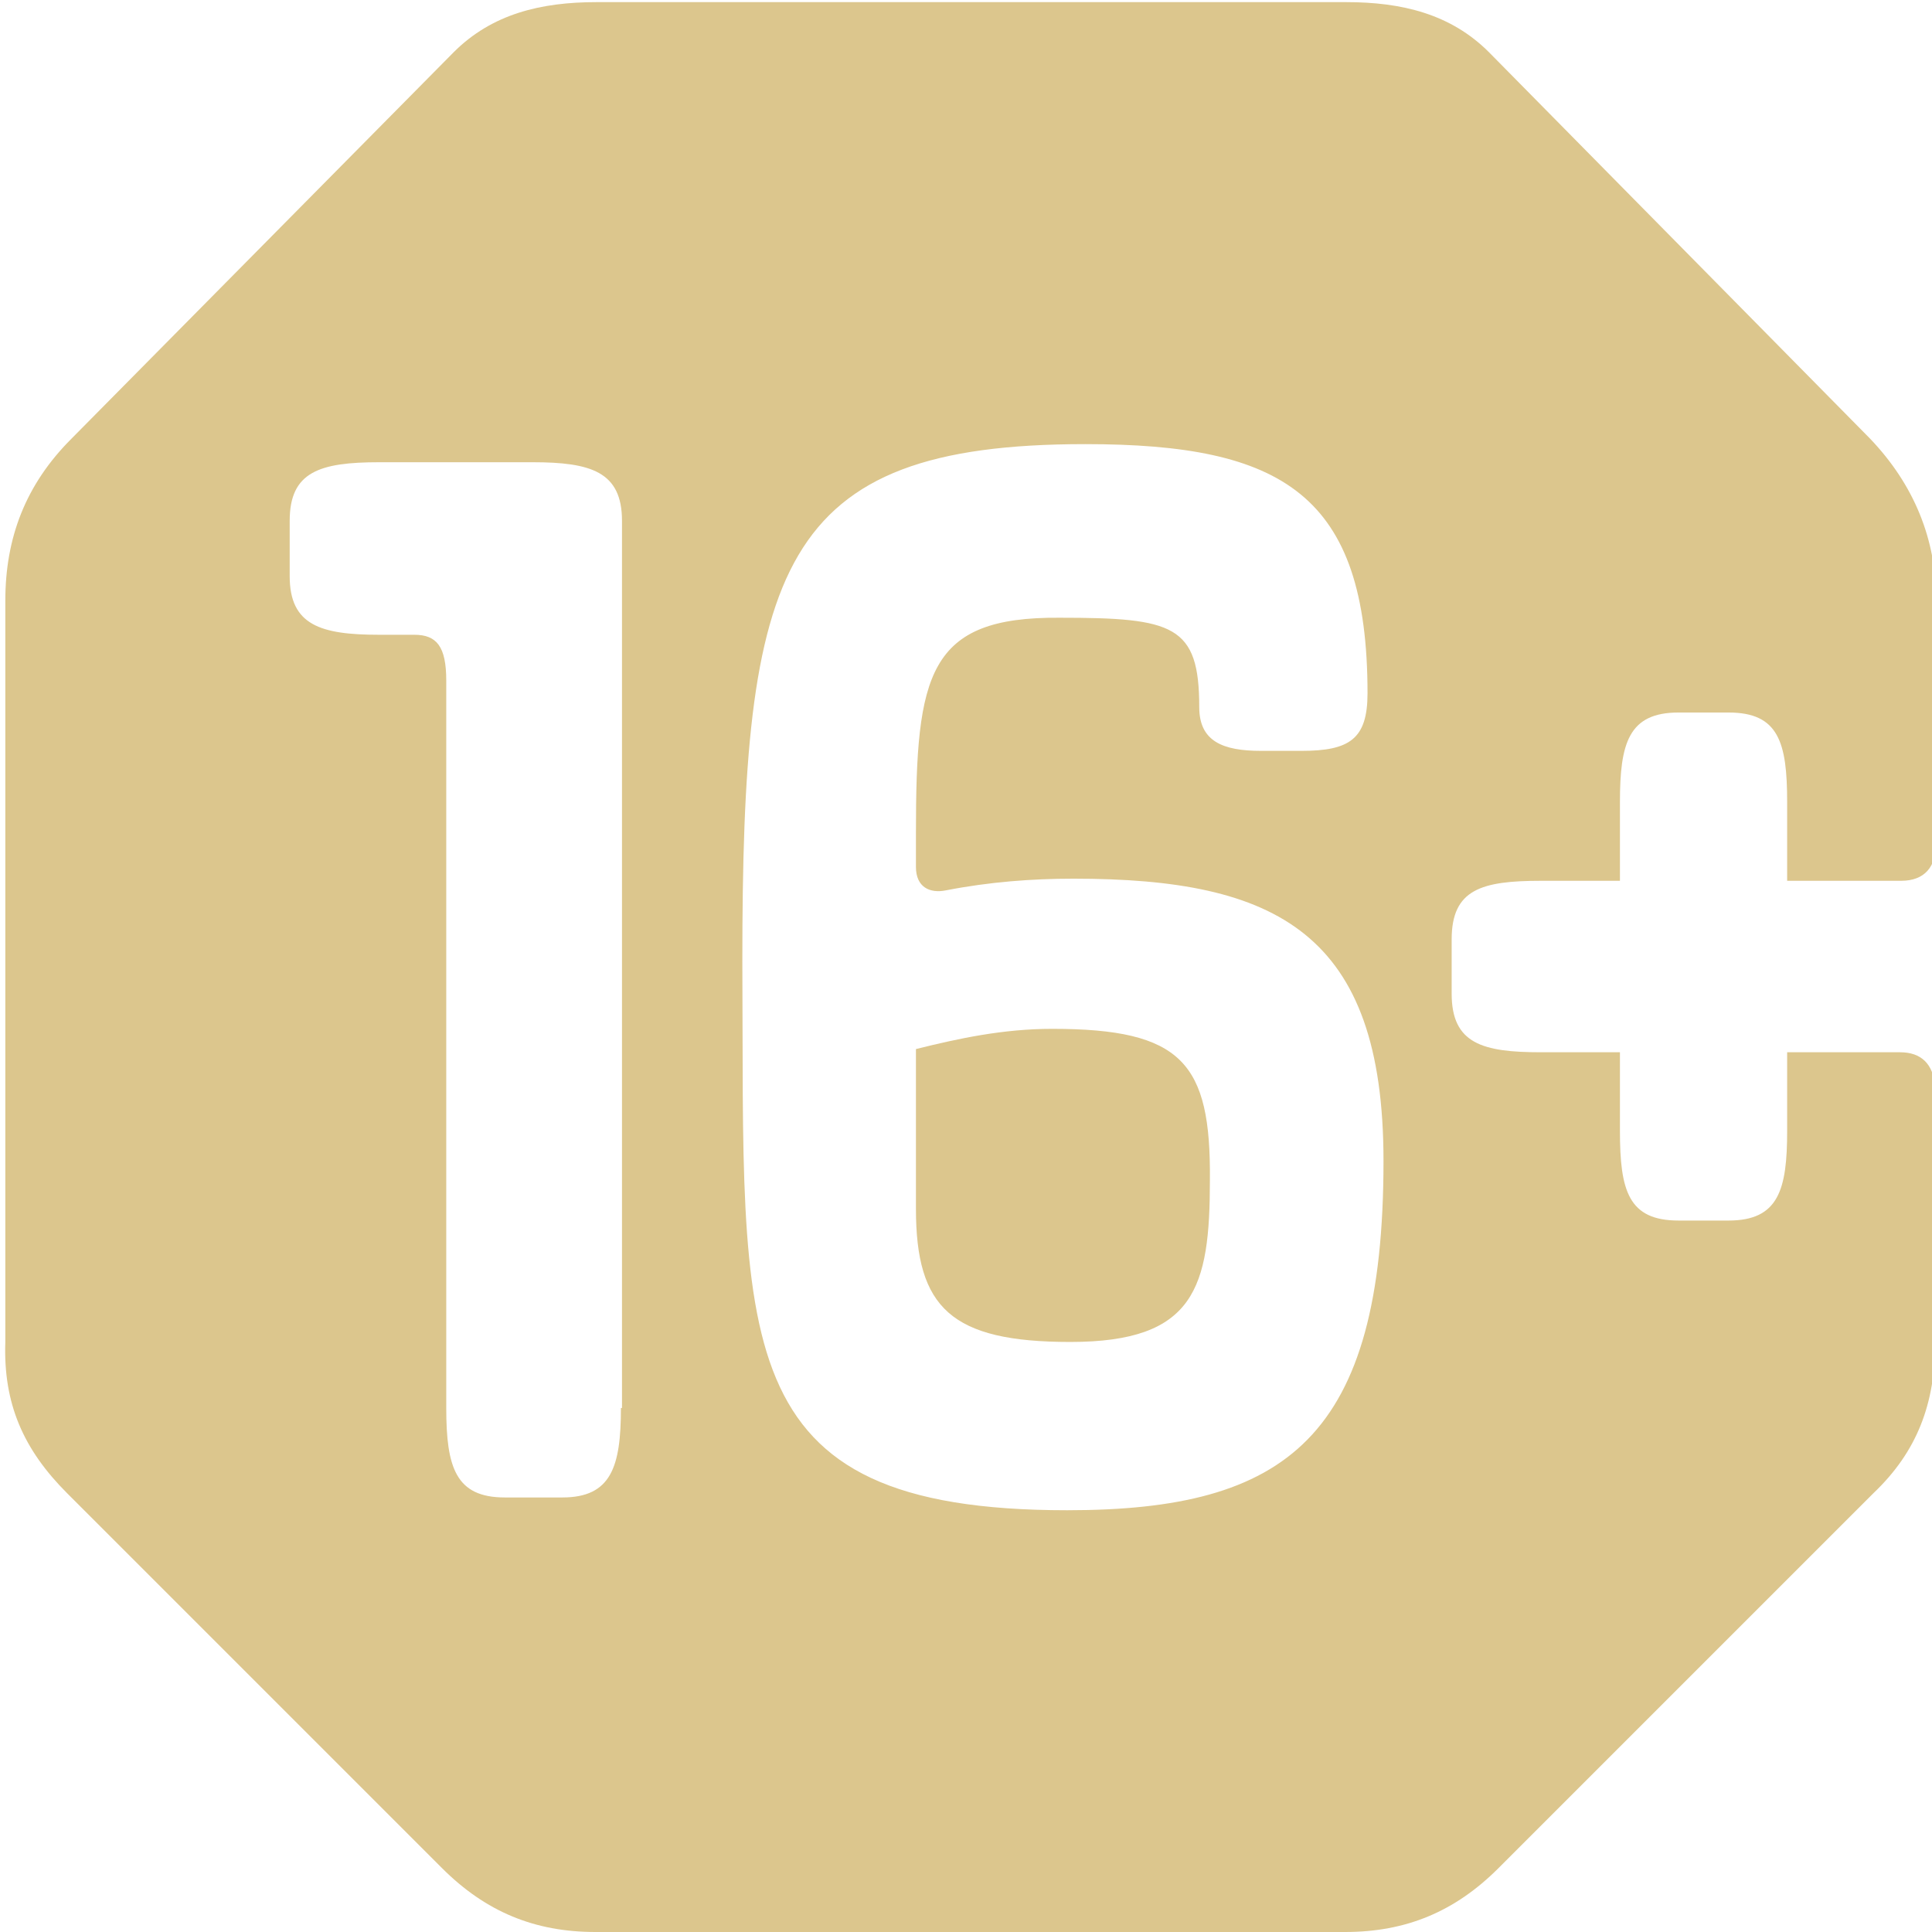
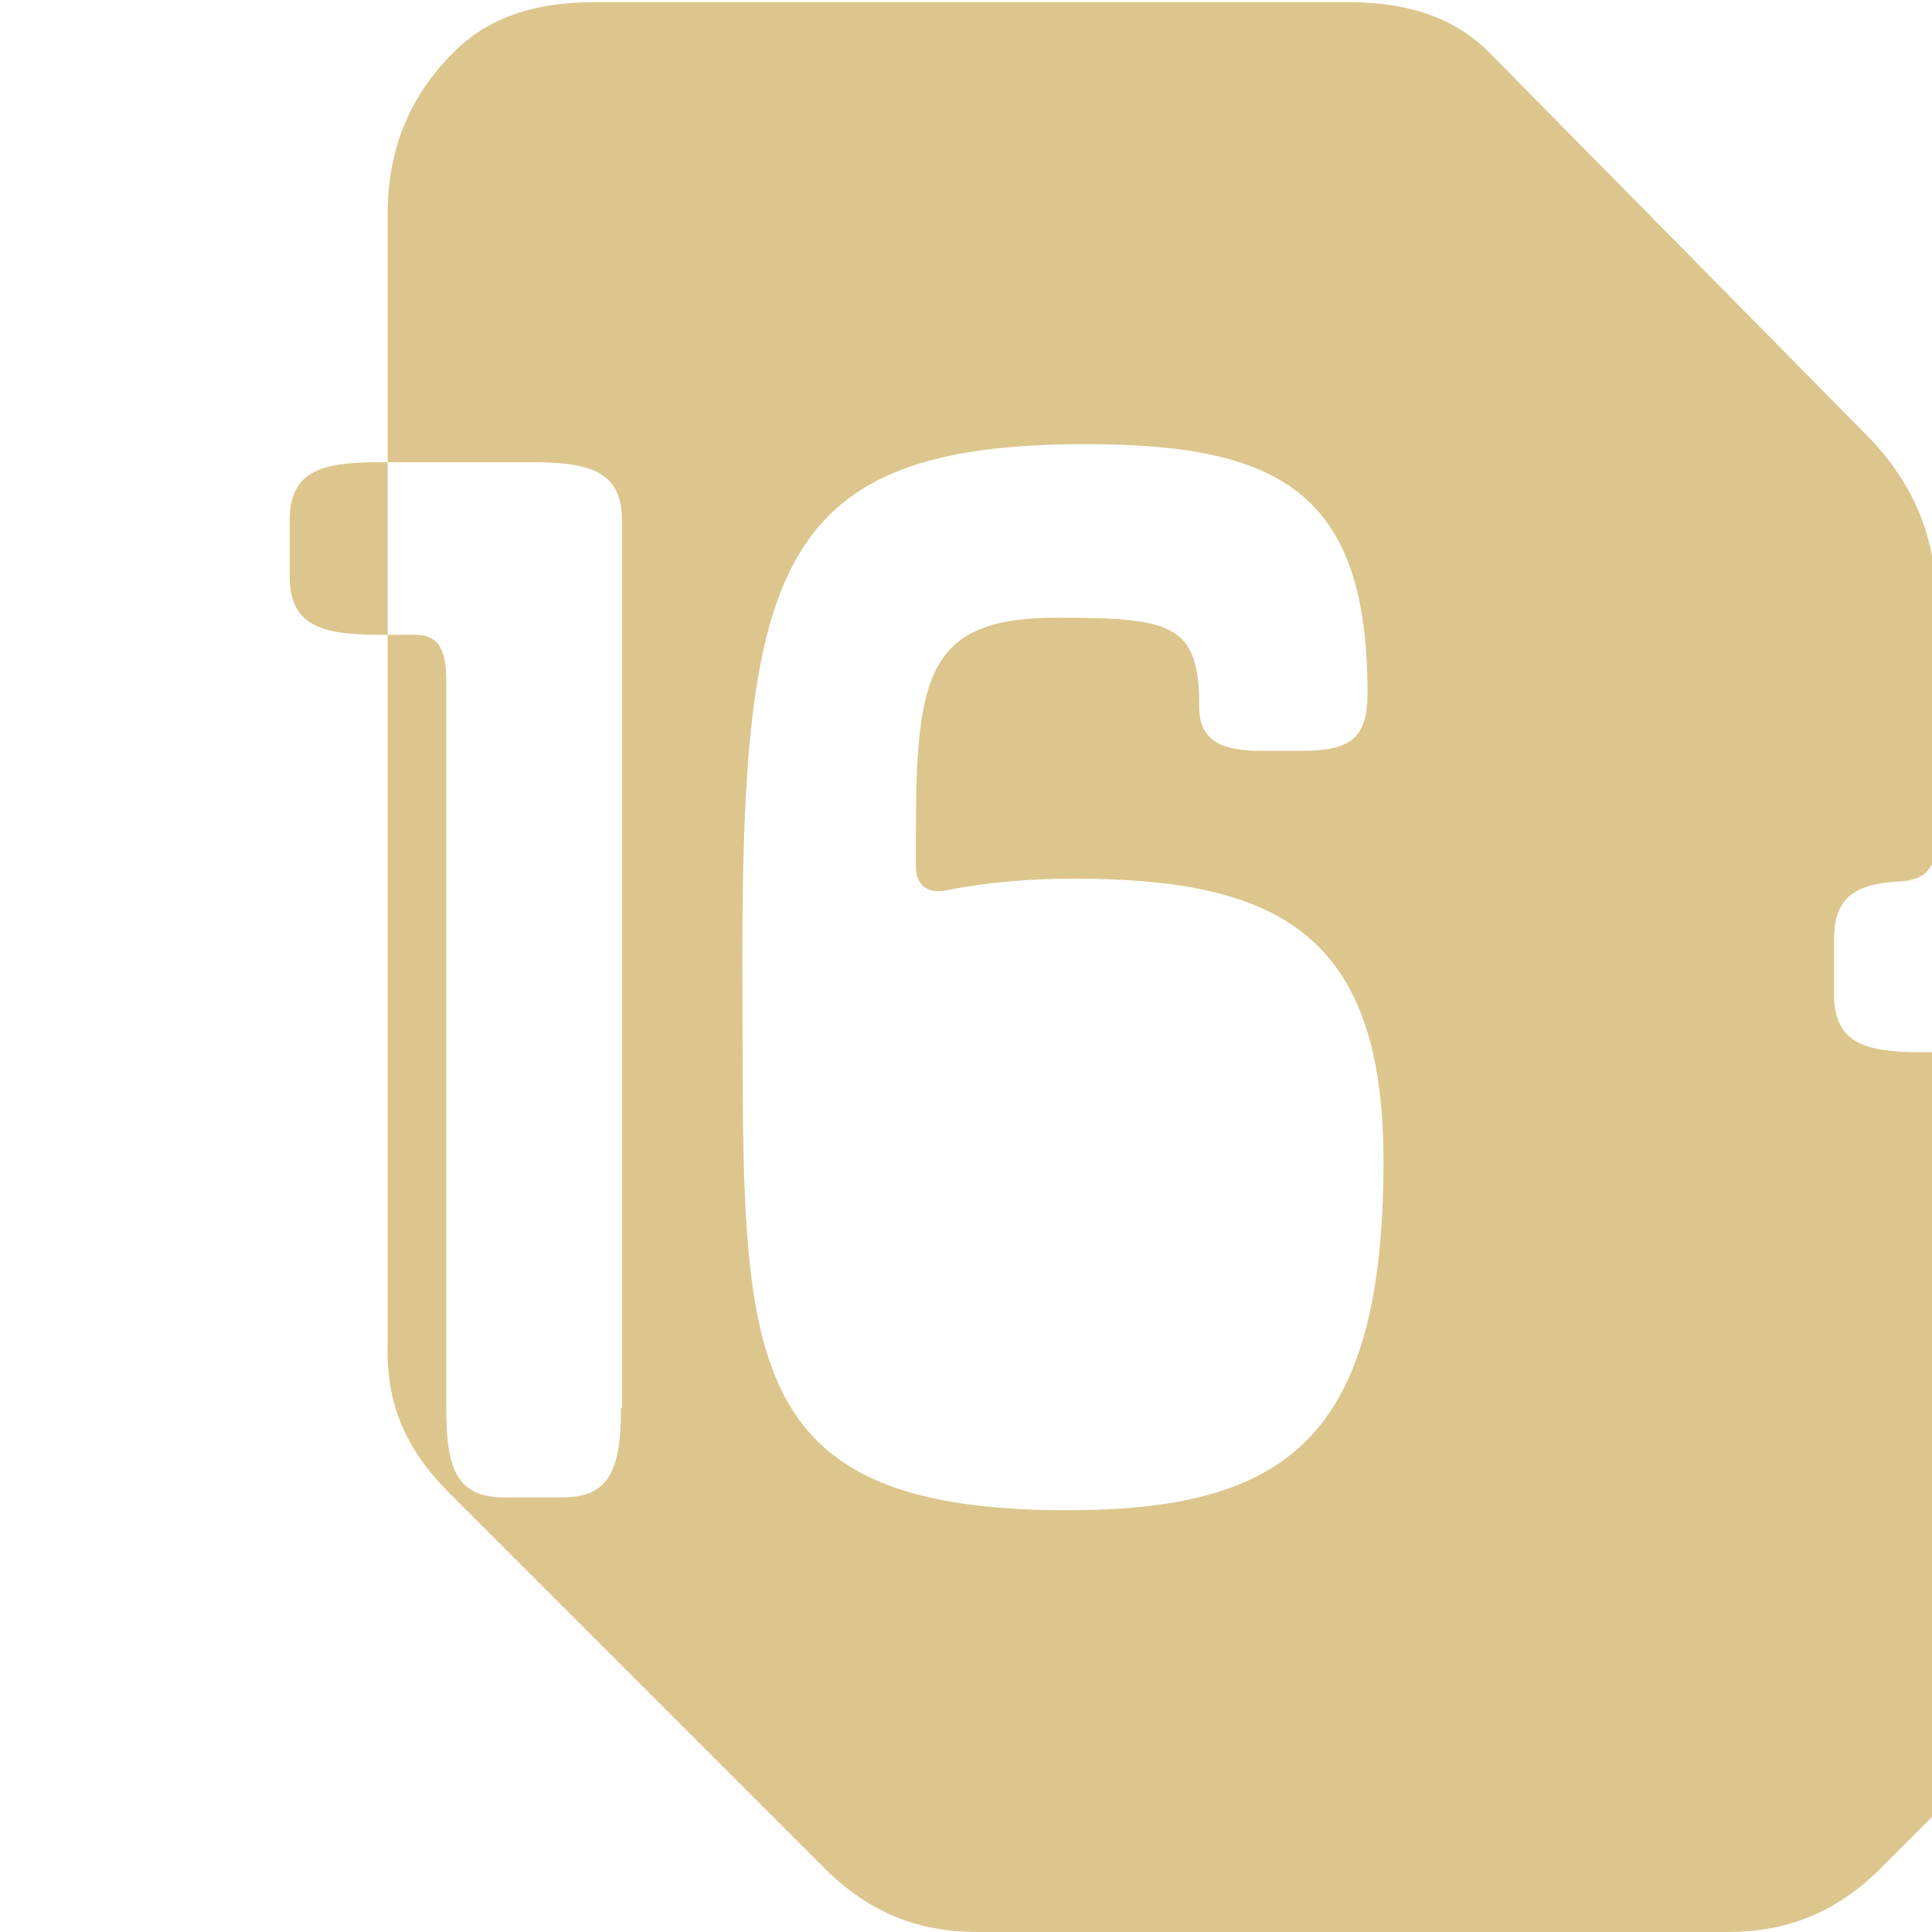
<svg xmlns="http://www.w3.org/2000/svg" version="1.1" id="Слой_1" x="0px" y="0px" viewBox="0 0 181.4 181.4" enable-background="new 0 0 181.4 181.4" xml:space="preserve">
  <g>
-     <path fill="#DCC68D" d="M98.8,96.6c-4.6,0-8.8,0.9-12.8,1.9v15c0,9.3,3.3,12.5,14.5,12.5c11.7,0,13.1-5.1,13.1-15.2   C113.7,99.8,111,96.6,98.8,96.6z" />
-     <path fill="#DCC68D" d="M178.5,82.7c2.2,0,3.3-1.3,3.3-3.6V56.4c0-5.8-2.1-10.9-6.2-15.2L139.8,4.9c-3.6-3.6-8.2-4.7-13.4-4.7H56   c-5.2,0-9.8,1.1-13.4,4.7L6.7,41.2c-4.3,4.3-6.2,9.3-6.2,15.2V126c-0.2,5.8,1.7,10.1,5.8,14.2l35.2,35.2c4.1,4.1,8.7,6,14.4,6h70.4   c5.7,0,10.3-1.9,14.4-6l35.2-35.2c4.1-3.9,5.8-8.4,5.8-14.2v-24c-0.2-2.1-1.3-3.2-3.3-3.2h-10.6v7.4c0,5.5-0.8,8.4-5.5,8.4h-4.7   c-4.7,0-5.5-2.8-5.5-8.4v-7.4h-7.4c-5.5,0-8.4-0.8-8.4-5.5v-5.1c0-4.7,2.8-5.5,8.4-5.5h7.4v-7.4c0-5.5,0.8-8.4,5.5-8.4h4.7   c4.7,0,5.5,2.8,5.5,8.4v7.4H178.5z M58.3,132.2c0,5.5-0.9,8.4-5.5,8.4h-5.4c-4.6,0-5.5-2.8-5.5-8.4V63.9c0-3.2-0.9-4.3-3-4.3h-3.3   c-5.5,0-8.4-0.9-8.4-5.5v-5.2c0-4.6,2.8-5.5,8.4-5.5h14.4c5.5,0,8.4,0.9,8.4,5.5V132.2z M100.2,141.8c-32.4,0-30.3-15.8-30.5-51.5   c0-37,3.3-48.6,32.2-48.6c18.5,0,26.5,4.7,26.5,23.4c0,4.3-1.7,5.4-6.2,5.4h-3.8c-3.6,0-5.8-0.9-5.8-4.1c0-7.7-2.4-8.4-13.1-8.4   C87.1,57.9,86,63.3,86,78.2v3.2c0,1.9,1.3,2.5,2.8,2.2c4.1-0.8,8.1-1.1,12-1.1c19.1,0,29.1,5.1,29.1,26.5   C129.9,135,120.8,141.8,100.2,141.8z" />
+     <path fill="#DCC68D" d="M178.5,82.7c2.2,0,3.3-1.3,3.3-3.6V56.4c0-5.8-2.1-10.9-6.2-15.2L139.8,4.9c-3.6-3.6-8.2-4.7-13.4-4.7H56   c-5.2,0-9.8,1.1-13.4,4.7c-4.3,4.3-6.2,9.3-6.2,15.2V126c-0.2,5.8,1.7,10.1,5.8,14.2l35.2,35.2c4.1,4.1,8.7,6,14.4,6h70.4   c5.7,0,10.3-1.9,14.4-6l35.2-35.2c4.1-3.9,5.8-8.4,5.8-14.2v-24c-0.2-2.1-1.3-3.2-3.3-3.2h-10.6v7.4c0,5.5-0.8,8.4-5.5,8.4h-4.7   c-4.7,0-5.5-2.8-5.5-8.4v-7.4h-7.4c-5.5,0-8.4-0.8-8.4-5.5v-5.1c0-4.7,2.8-5.5,8.4-5.5h7.4v-7.4c0-5.5,0.8-8.4,5.5-8.4h4.7   c4.7,0,5.5,2.8,5.5,8.4v7.4H178.5z M58.3,132.2c0,5.5-0.9,8.4-5.5,8.4h-5.4c-4.6,0-5.5-2.8-5.5-8.4V63.9c0-3.2-0.9-4.3-3-4.3h-3.3   c-5.5,0-8.4-0.9-8.4-5.5v-5.2c0-4.6,2.8-5.5,8.4-5.5h14.4c5.5,0,8.4,0.9,8.4,5.5V132.2z M100.2,141.8c-32.4,0-30.3-15.8-30.5-51.5   c0-37,3.3-48.6,32.2-48.6c18.5,0,26.5,4.7,26.5,23.4c0,4.3-1.7,5.4-6.2,5.4h-3.8c-3.6,0-5.8-0.9-5.8-4.1c0-7.7-2.4-8.4-13.1-8.4   C87.1,57.9,86,63.3,86,78.2v3.2c0,1.9,1.3,2.5,2.8,2.2c4.1-0.8,8.1-1.1,12-1.1c19.1,0,29.1,5.1,29.1,26.5   C129.9,135,120.8,141.8,100.2,141.8z" />
  </g>
</svg>